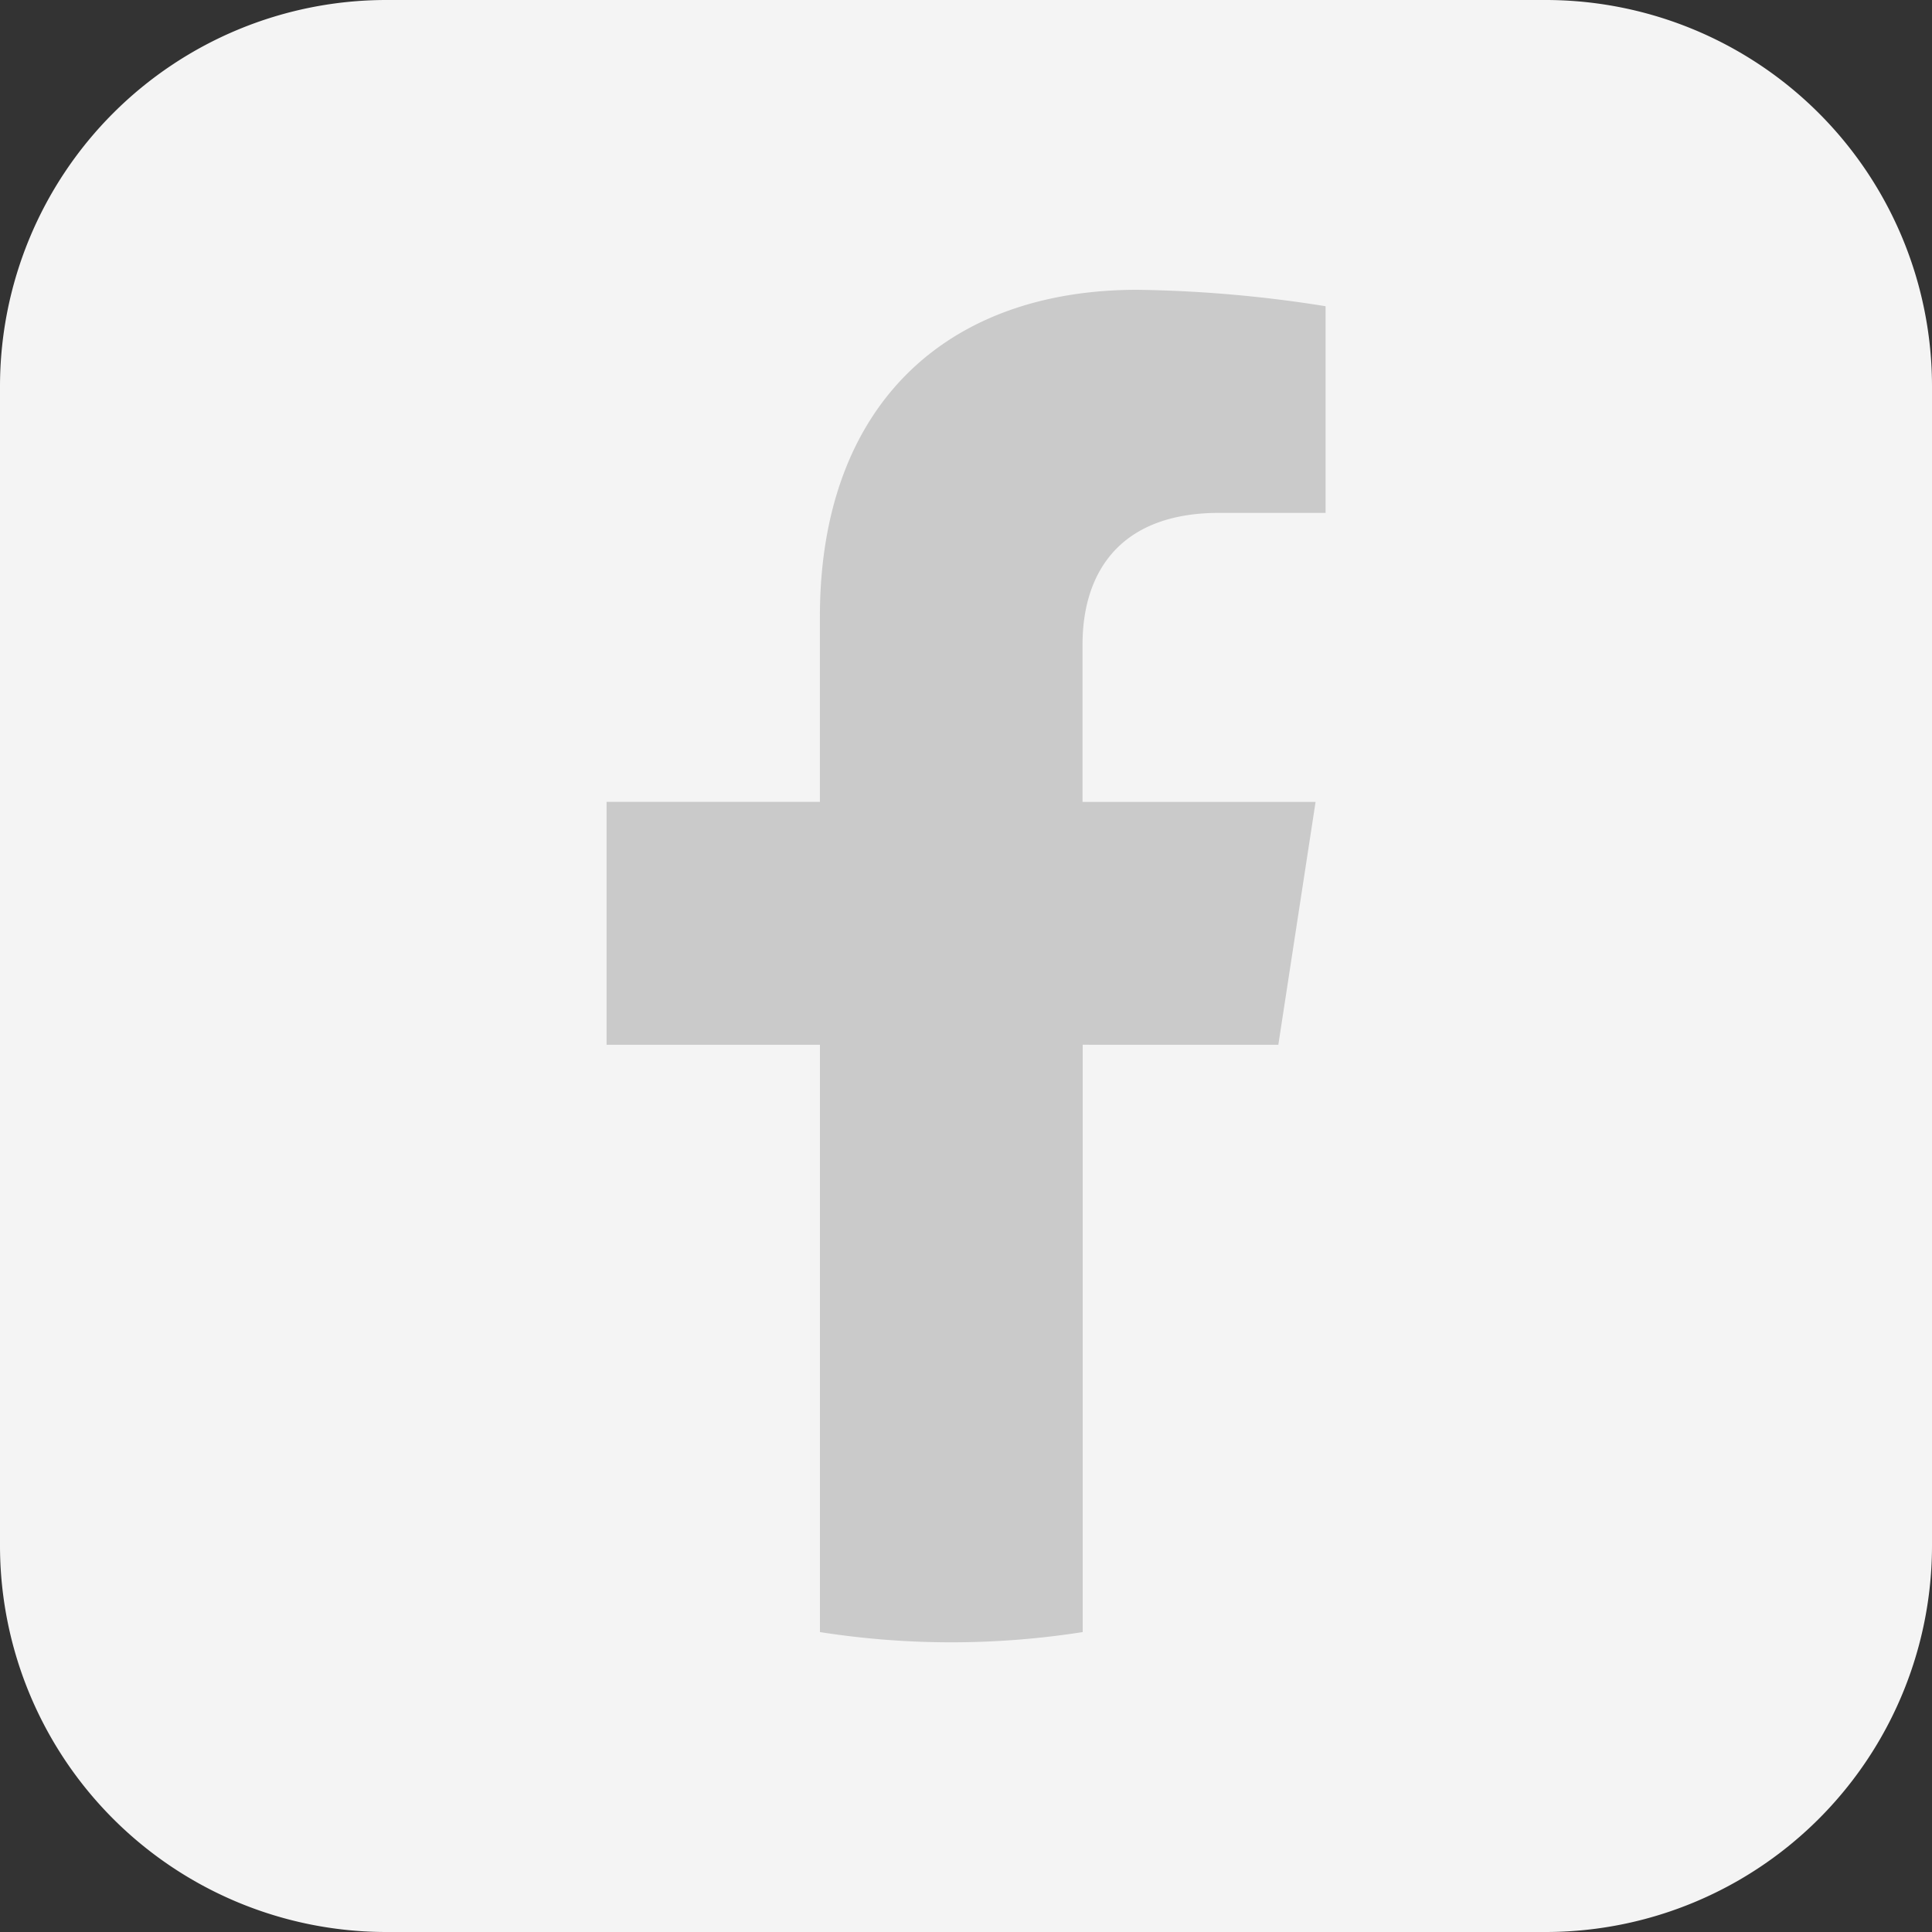
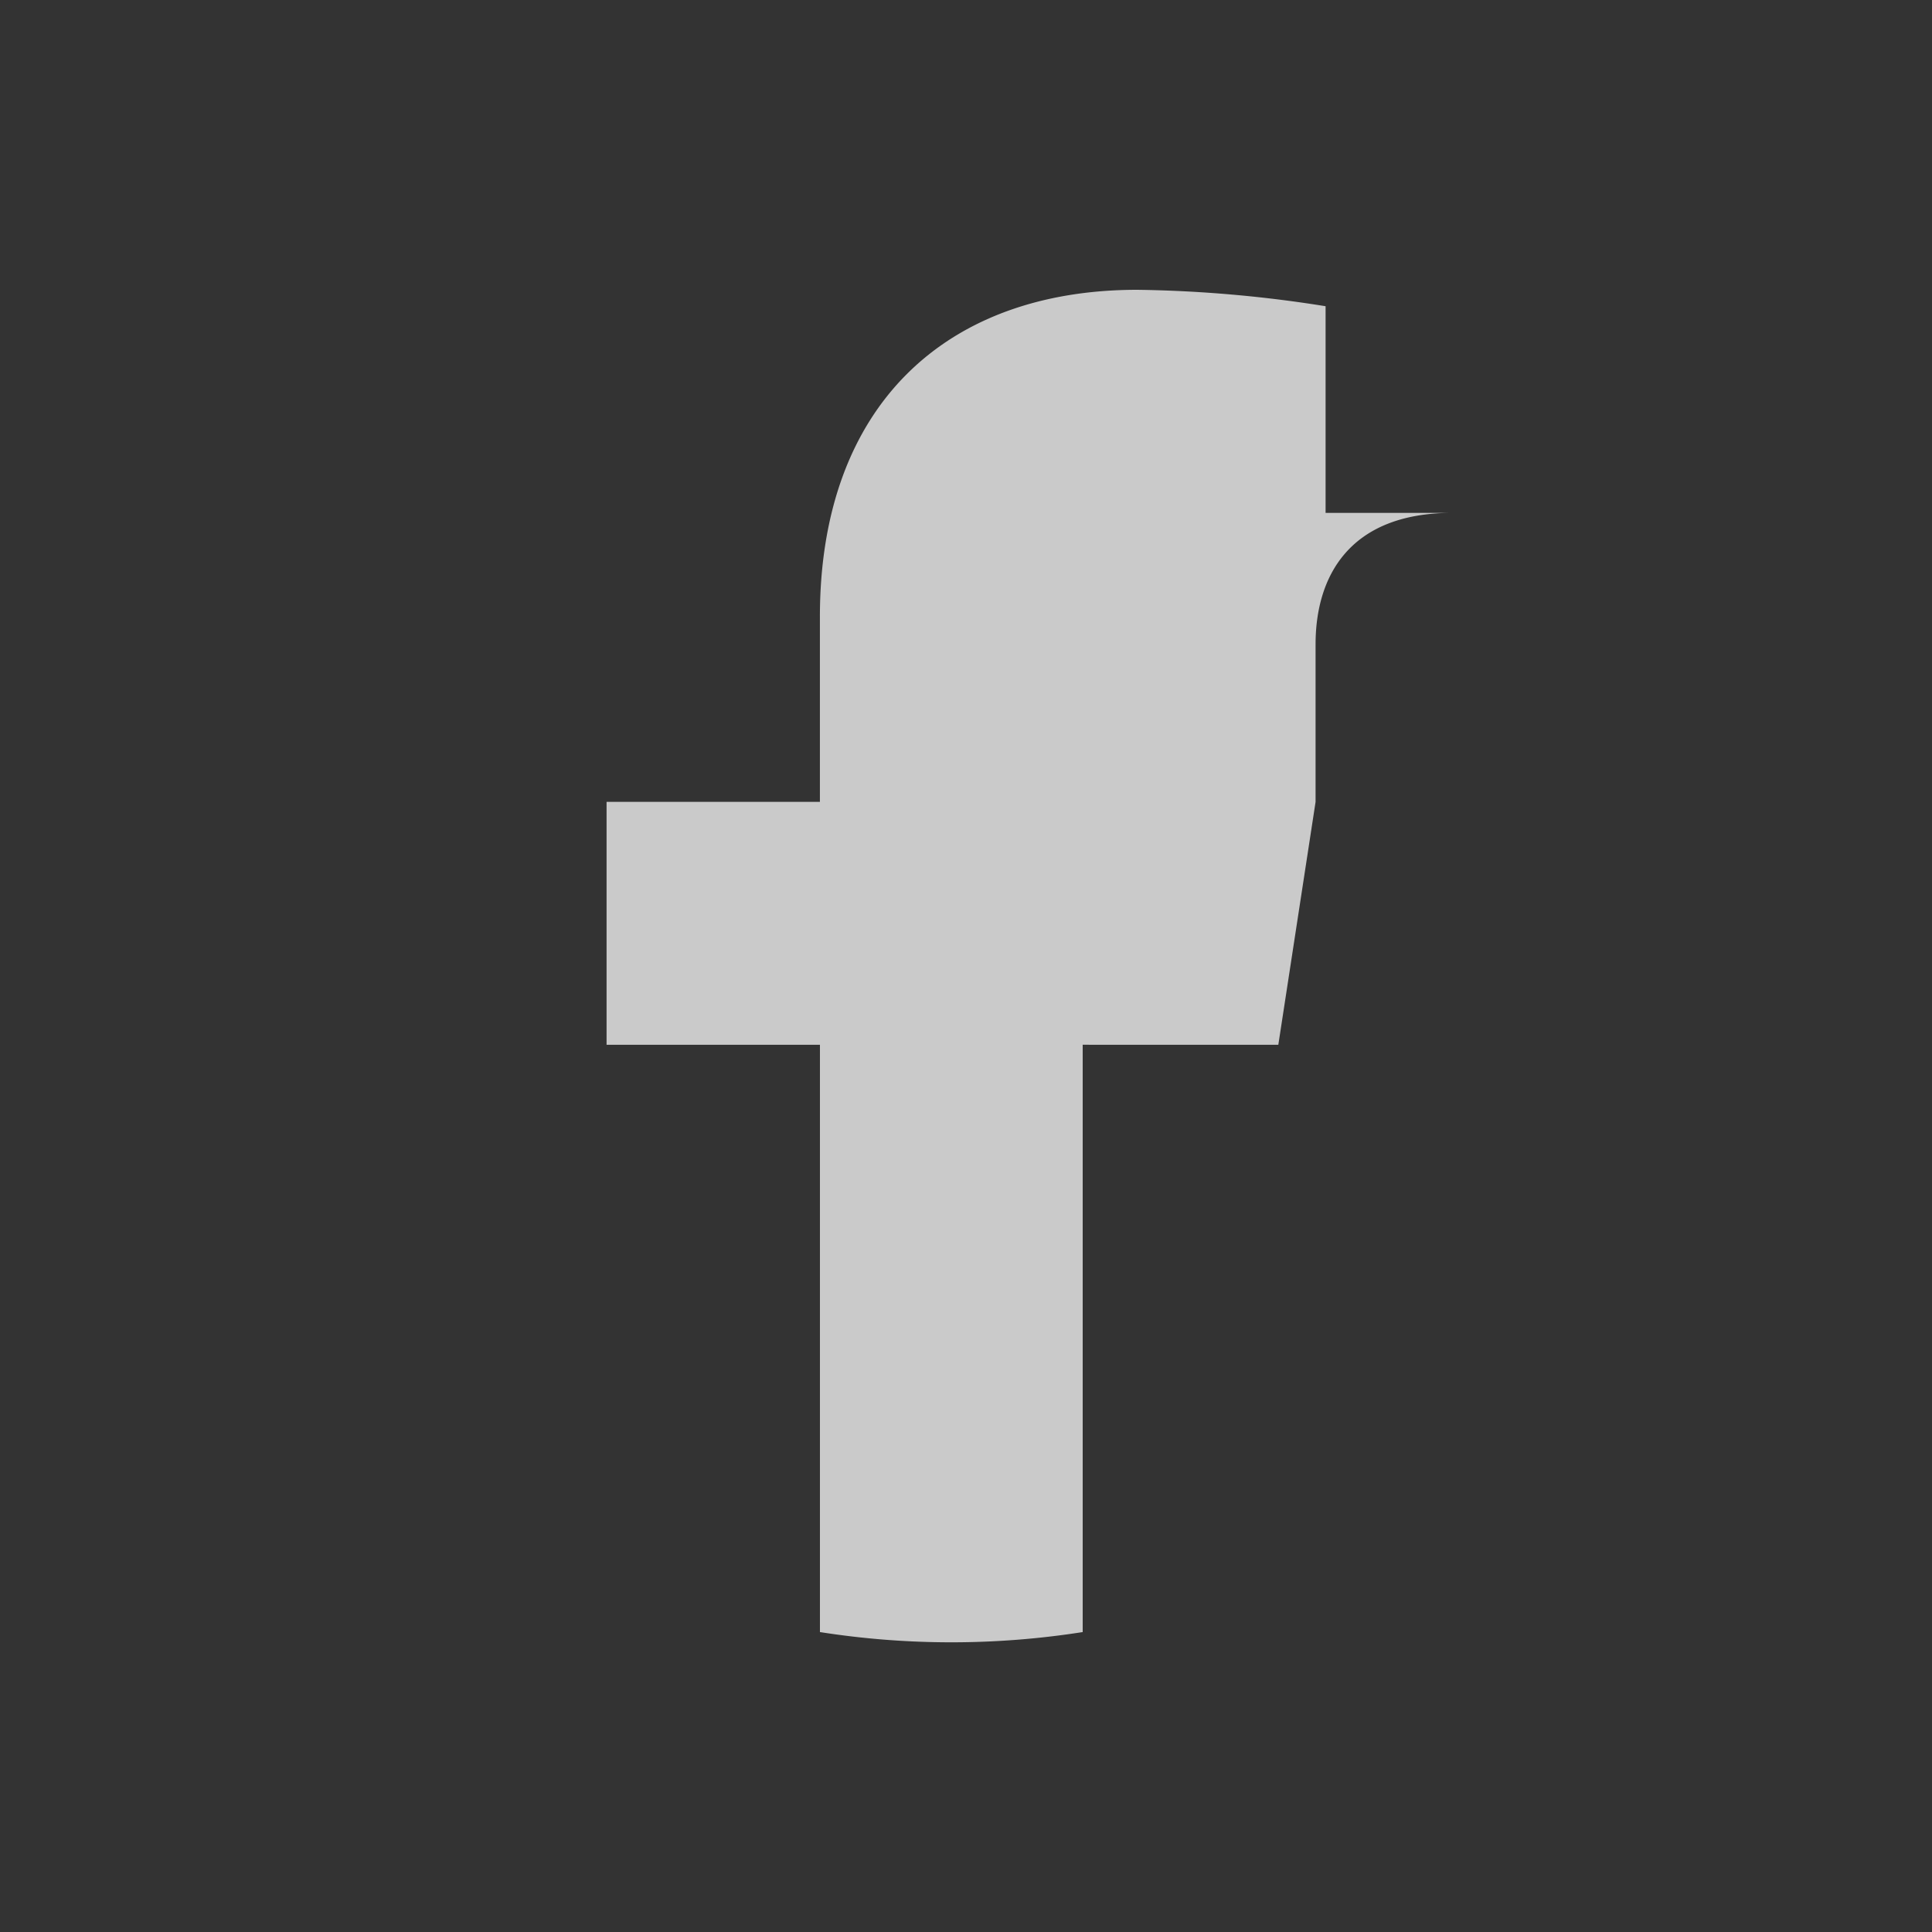
<svg xmlns="http://www.w3.org/2000/svg" width="50" height="50" viewBox="0 0 50 50">
  <rect x="0" y="0" width="50" height="50" fill="#333333" stroke="none" />
  <defs>
    <clipPath id="clip-path">
      <rect id="사각형_567" data-name="사각형 567" width="50" height="50" fill="none" />
    </clipPath>
    <clipPath id="clip-아트보드_11">
      <rect width="50" height="50" />
    </clipPath>
  </defs>
  <g id="아트보드_11" data-name="아트보드 – 11" clip-path="url(#clip-아트보드_11)">
    <g id="그룹_358" data-name="그룹 358">
      <g id="그룹_275" data-name="그룹 275" clip-path="url(#clip-path)">
-         <path id="패스_494" data-name="패스 494" d="M40,0H10A10,10,0,0,0,0,10V40A10,10,0,0,0,10,50H40A10,10,0,0,0,50,40V10A10,10,0,0,0,40,0" fill="#f4f4f4" />
-         <path id="패스_495" data-name="패스 495" d="M80.177,49.539l.964-6.286H75.11V39.173c0-1.72.843-3.4,3.544-3.4H81.4V30.425A33.437,33.437,0,0,0,76.528,30c-4.968,0-8.215,3.01-8.215,8.461v4.791H62.792v6.286h5.522v15.2a21.959,21.959,0,0,0,6.8,0v-15.2Z" transform="translate(-47.094 -22.5)" fill="#cacaca" />
+         <path id="패스_495" data-name="패스 495" d="M80.177,49.539l.964-6.286V39.173c0-1.72.843-3.4,3.544-3.4H81.4V30.425A33.437,33.437,0,0,0,76.528,30c-4.968,0-8.215,3.01-8.215,8.461v4.791H62.792v6.286h5.522v15.2a21.959,21.959,0,0,0,6.8,0v-15.2Z" transform="translate(-47.094 -22.5)" fill="#cacaca" />
      </g>
    </g>
  </g>
</svg>